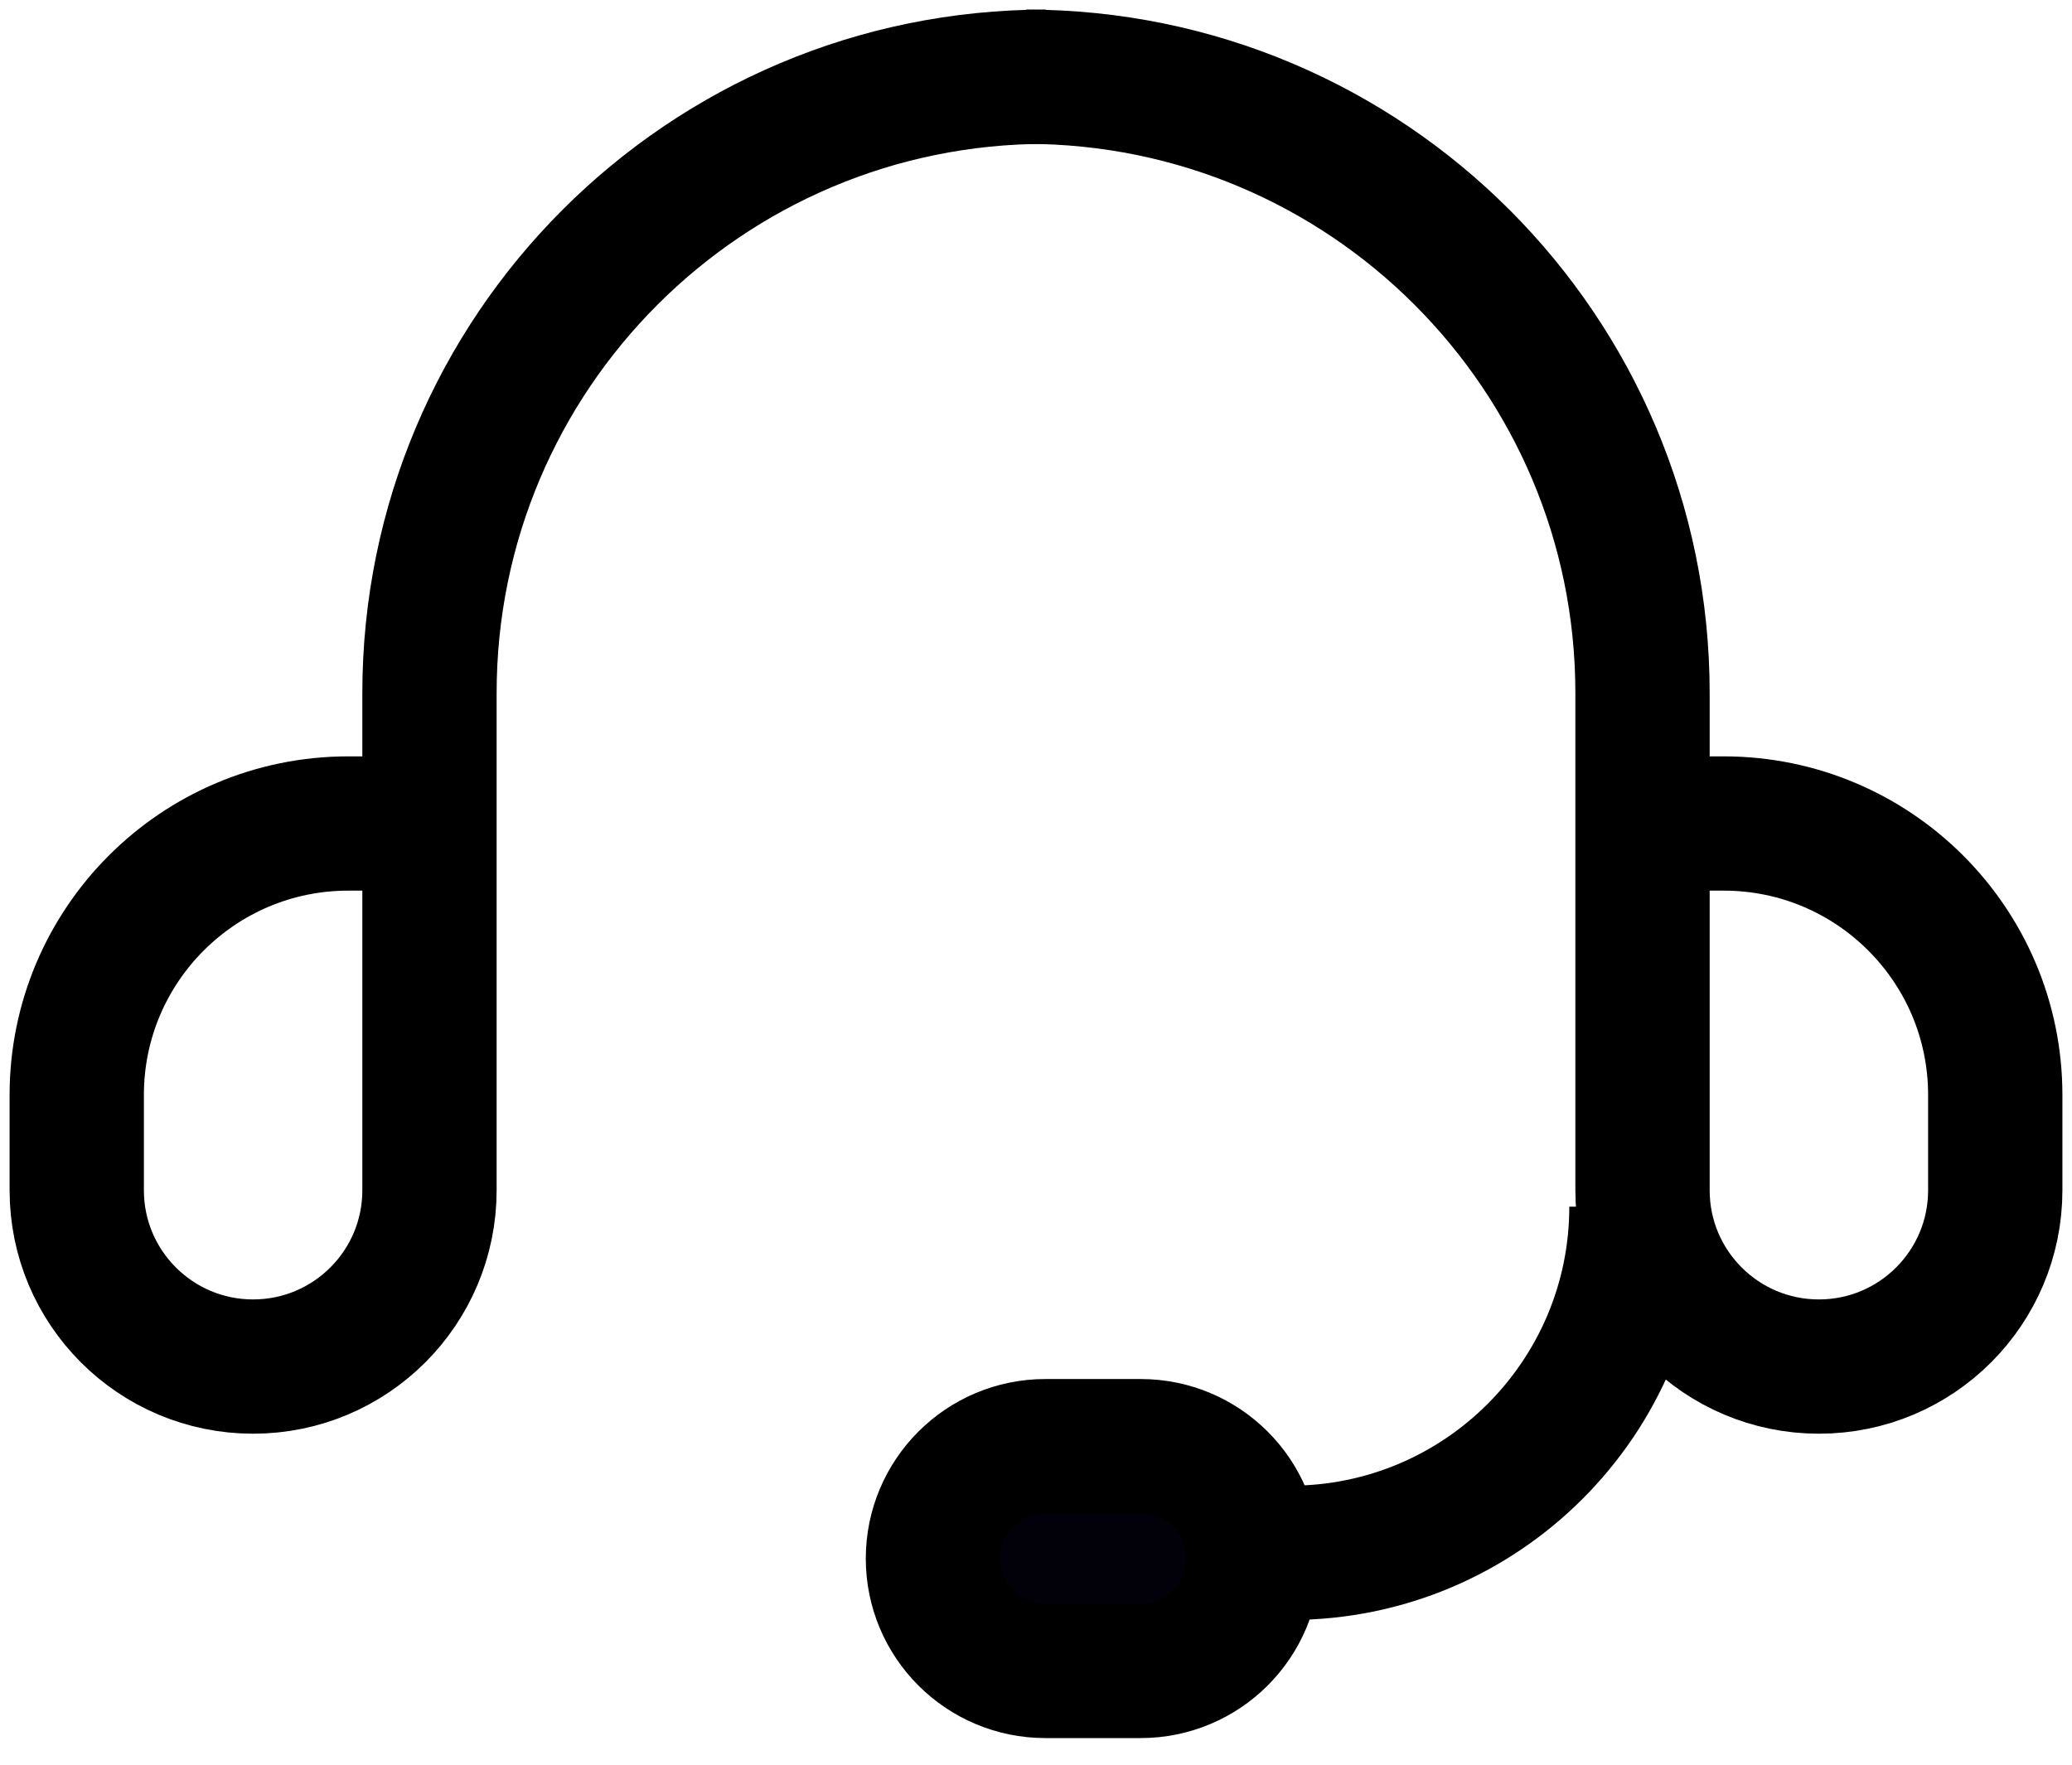
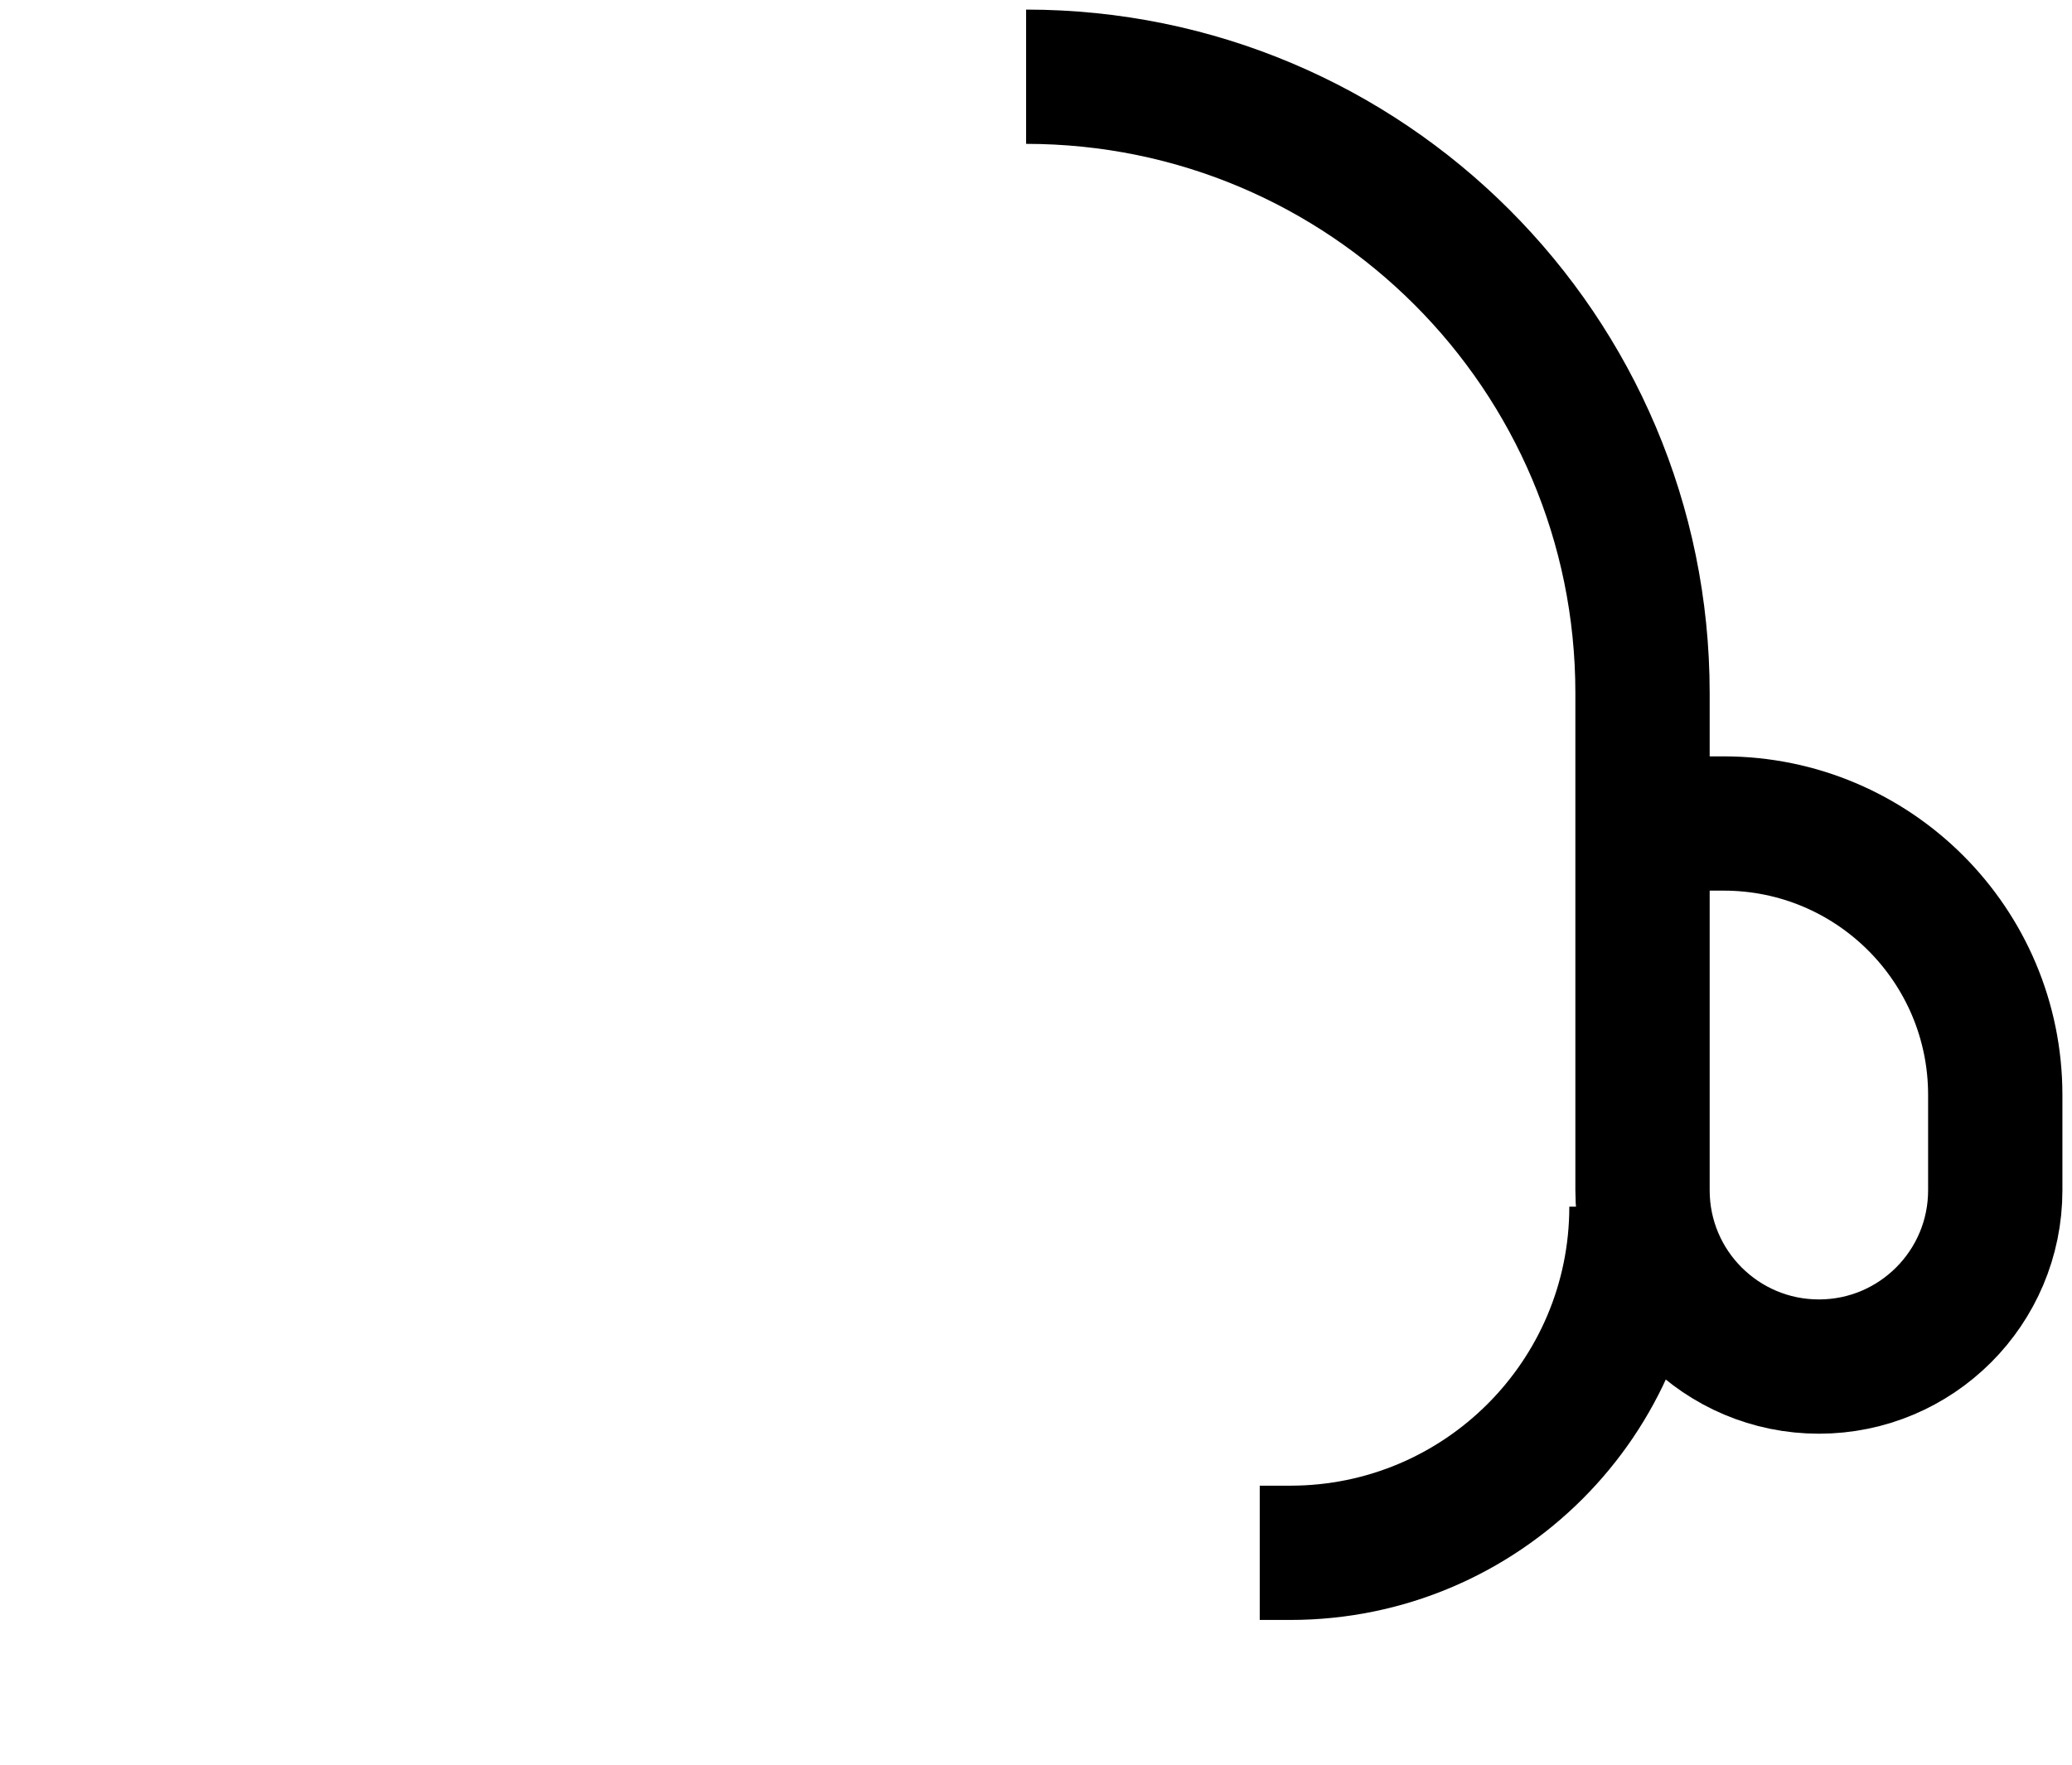
<svg xmlns="http://www.w3.org/2000/svg" width="54" height="46" viewBox="0 0 54 46" fill="none">
  <path d="M42.807 21.466L44.922 21.466C48.831 21.466 52 24.635 52 28.544L52 31.026C52 33.565 49.942 35.622 47.404 35.622V35.622C44.865 35.622 42.807 33.565 42.807 31.026L42.807 18.066C42.807 9.193 35.615 2 26.742 2V2" stroke="black" stroke-width="3.5" stroke-miterlimit="10" />
-   <path d="M11.193 21.466L9.078 21.466C5.169 21.466 2 24.635 2 28.544L2 31.026C2 33.565 4.058 35.622 6.596 35.622V35.622C9.135 35.622 11.193 33.565 11.193 31.026L11.193 18.066C11.193 9.193 18.385 2 27.258 2V2" stroke="black" stroke-width="3.5" stroke-miterlimit="10" />
  <path d="M42.649 31.454V31.454C42.649 36.437 38.61 40.477 33.627 40.477H32.831" stroke="black" stroke-width="3.5" />
-   <path d="M27.244 43.556H29.729C31.347 43.556 32.659 42.245 32.659 40.627C32.659 39.009 31.347 37.697 29.729 37.697H27.244C25.626 37.697 24.314 39.009 24.314 40.627C24.314 42.245 25.626 43.556 27.244 43.556Z" fill="#02010A" stroke="black" stroke-width="3.5" />
</svg>